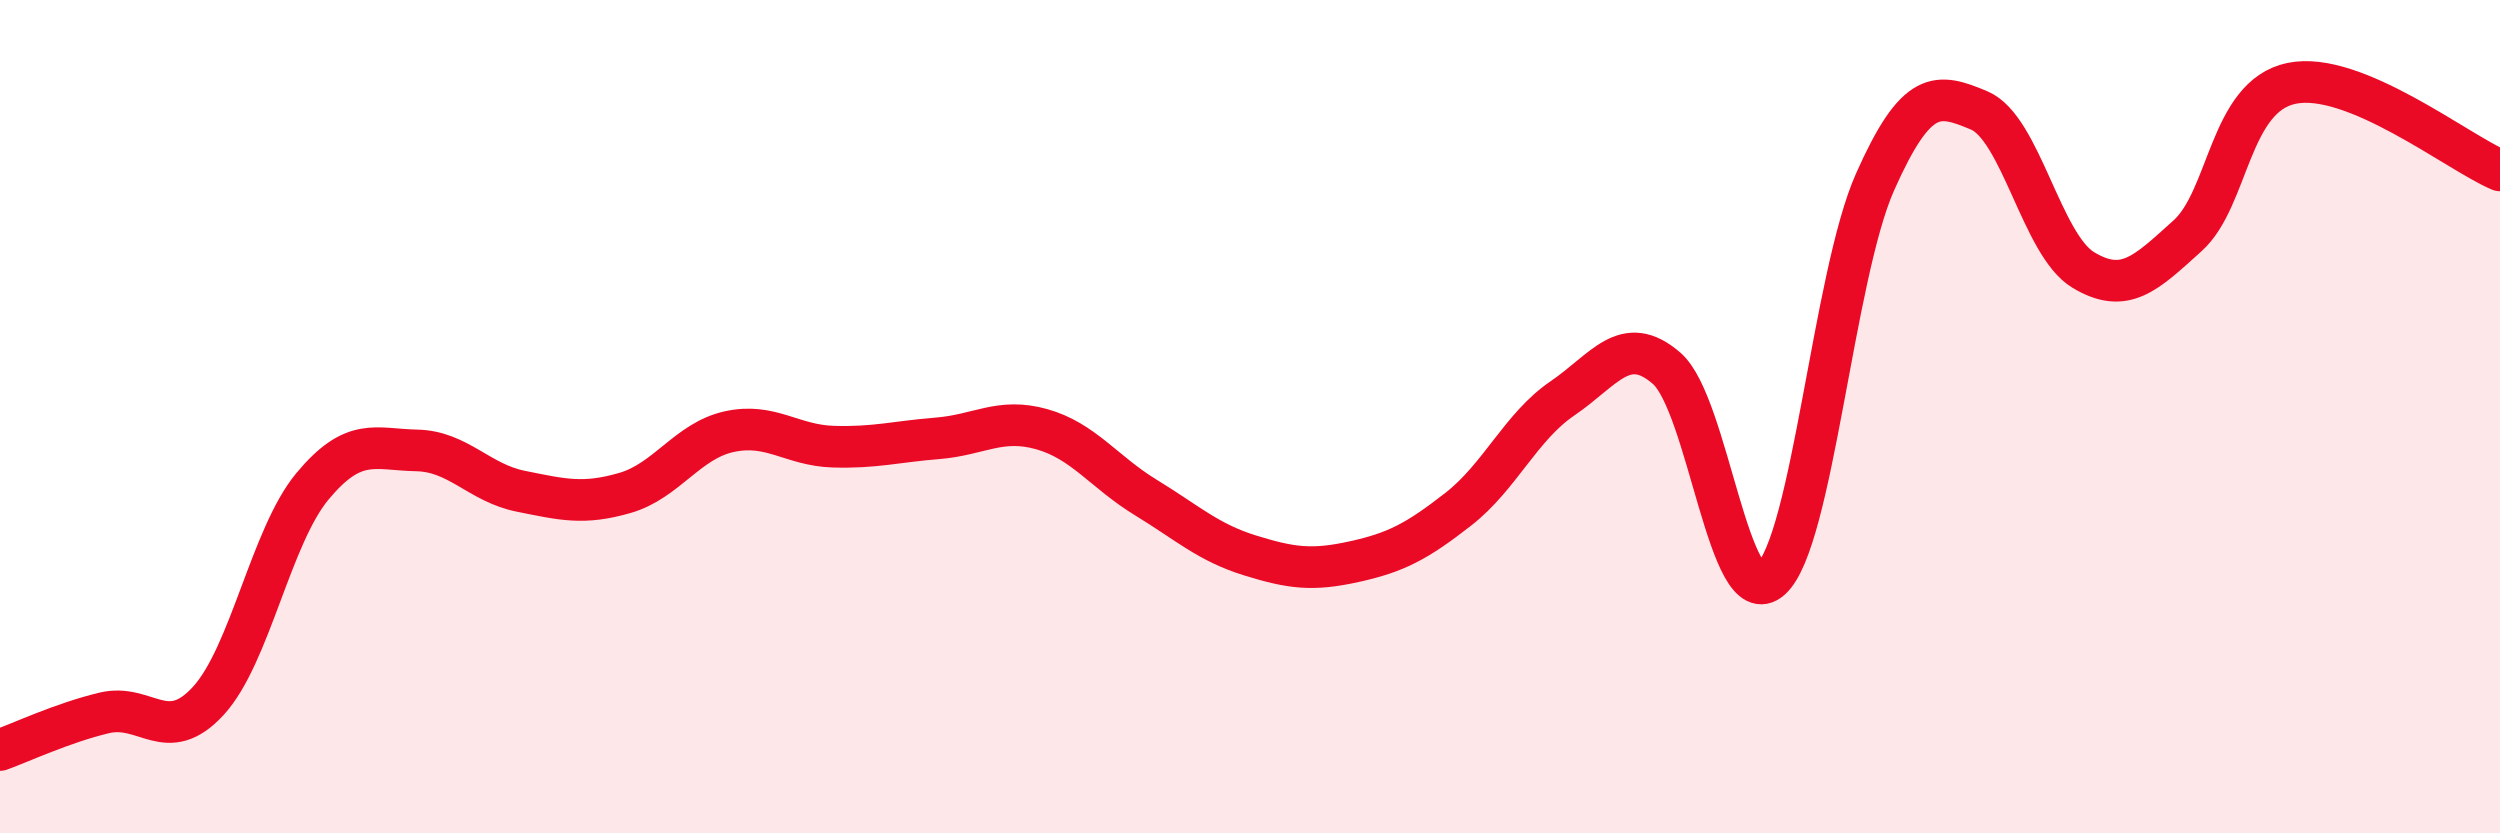
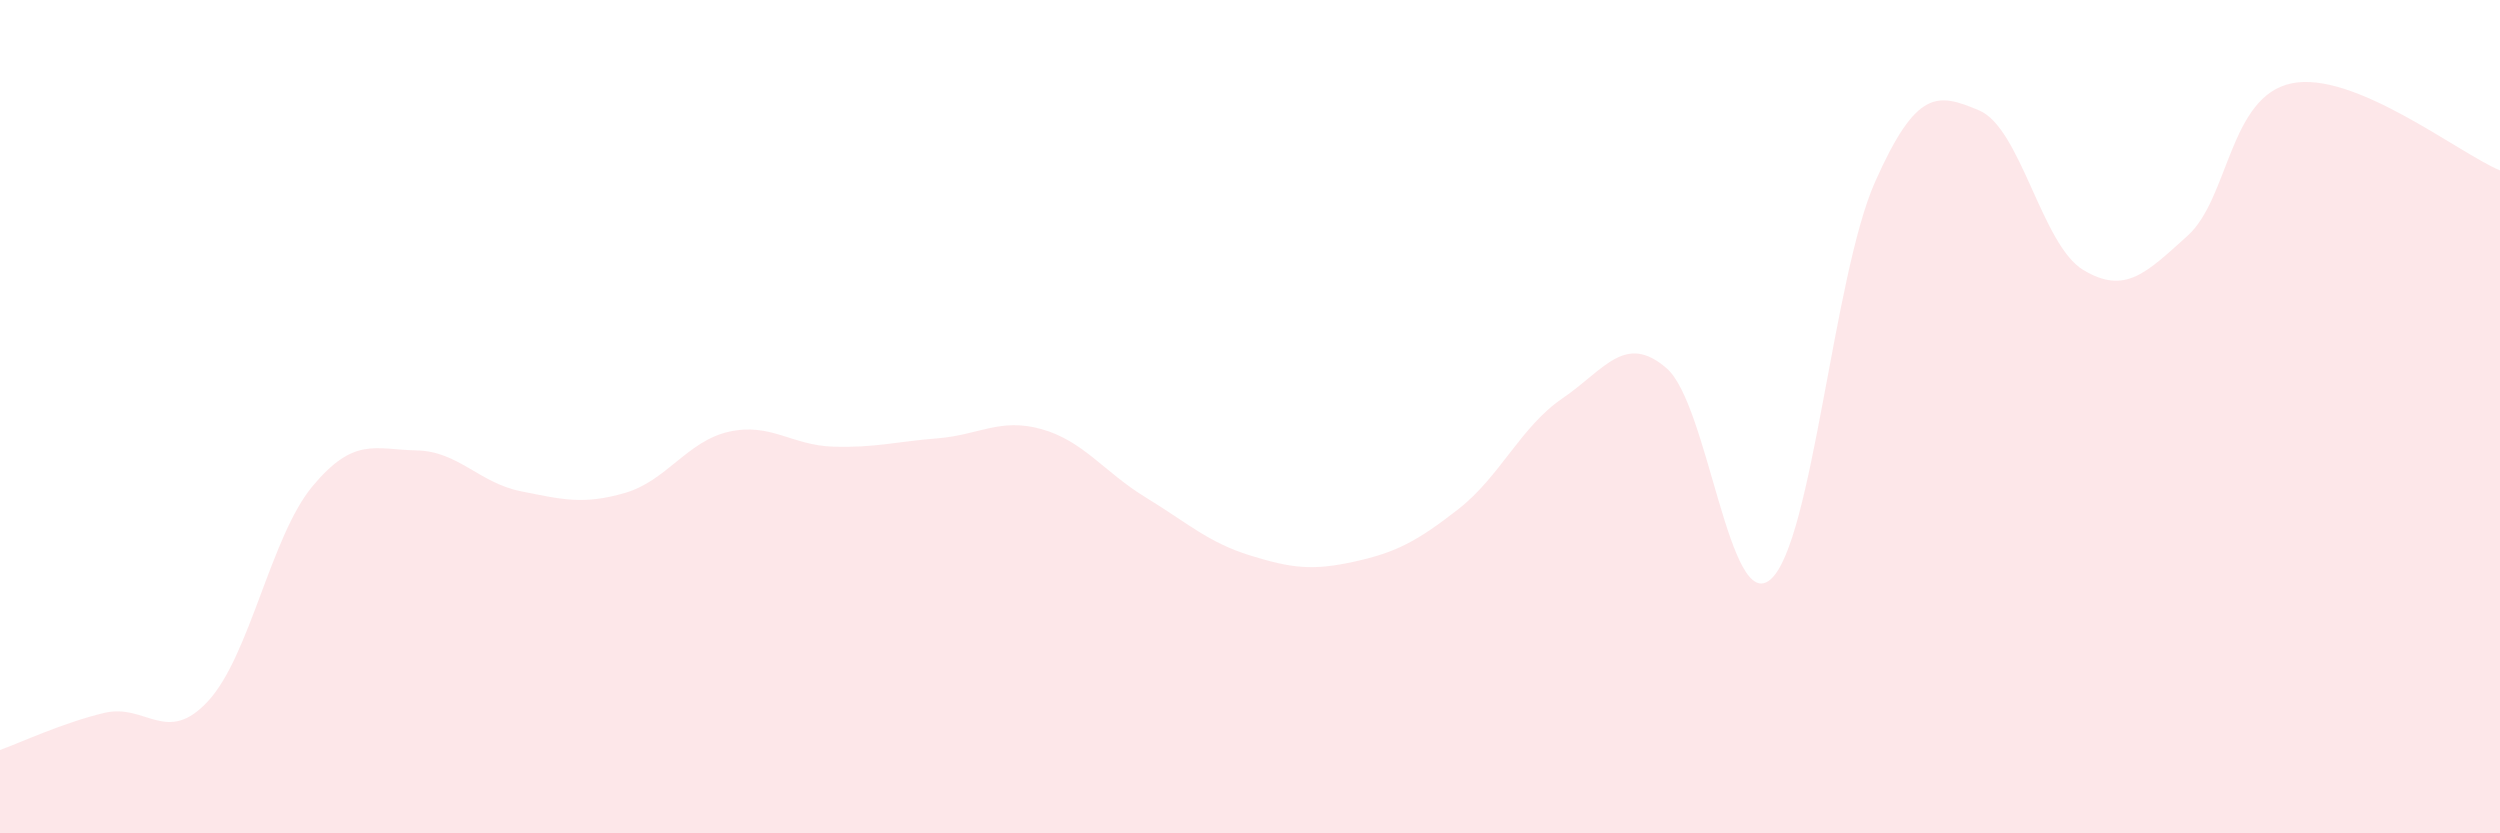
<svg xmlns="http://www.w3.org/2000/svg" width="60" height="20" viewBox="0 0 60 20">
  <path d="M 0,18 C 0.5,17.82 1.5,17.35 2.5,17.11 C 3.5,16.87 4,17.91 5,16.82 C 6,15.73 6.5,12.87 7.5,11.67 C 8.5,10.47 9,10.79 10,10.81 C 11,10.83 11.5,11.59 12.5,11.79 C 13.5,11.99 14,12.12 15,11.83 C 16,11.54 16.5,10.58 17.5,10.36 C 18.5,10.14 19,10.69 20,10.72 C 21,10.75 21.5,10.6 22.5,10.52 C 23.5,10.44 24,10.02 25,10.3 C 26,10.58 26.5,11.33 27.5,11.94 C 28.5,12.55 29,13.02 30,13.33 C 31,13.64 31.5,13.7 32.5,13.48 C 33.5,13.26 34,13 35,12.22 C 36,11.44 36.5,10.24 37.5,9.56 C 38.5,8.88 39,7.97 40,8.84 C 41,9.71 41.5,14.79 42.5,13.9 C 43.5,13.01 44,6.62 45,4.37 C 46,2.12 46.5,2.23 47.5,2.65 C 48.5,3.07 49,5.88 50,6.48 C 51,7.08 51.5,6.56 52.5,5.66 C 53.5,4.76 53.5,2.31 55,2 C 56.5,1.69 59,3.67 60,4.09L60 20L0 20Z" fill="#EB0A25" opacity="0.1" stroke-linecap="round" stroke-linejoin="round" />
-   <path d="M 0,18 C 0.5,17.82 1.5,17.35 2.5,17.11 C 3.5,16.87 4,17.91 5,16.82 C 6,15.73 6.5,12.87 7.5,11.67 C 8.5,10.47 9,10.79 10,10.81 C 11,10.83 11.5,11.59 12.5,11.79 C 13.5,11.99 14,12.12 15,11.83 C 16,11.54 16.5,10.58 17.5,10.36 C 18.5,10.14 19,10.69 20,10.72 C 21,10.75 21.5,10.6 22.5,10.52 C 23.5,10.44 24,10.02 25,10.3 C 26,10.58 26.5,11.33 27.5,11.94 C 28.5,12.55 29,13.02 30,13.33 C 31,13.64 31.5,13.7 32.5,13.48 C 33.5,13.26 34,13 35,12.22 C 36,11.44 36.5,10.24 37.5,9.56 C 38.5,8.88 39,7.97 40,8.84 C 41,9.71 41.5,14.79 42.5,13.9 C 43.5,13.01 44,6.62 45,4.37 C 46,2.12 46.5,2.23 47.5,2.65 C 48.5,3.07 49,5.88 50,6.48 C 51,7.08 51.5,6.56 52.5,5.66 C 53.5,4.76 53.5,2.31 55,2 C 56.5,1.69 59,3.67 60,4.09" stroke="#EB0A25" stroke-width="1" fill="none" stroke-linecap="round" stroke-linejoin="round" />
</svg>